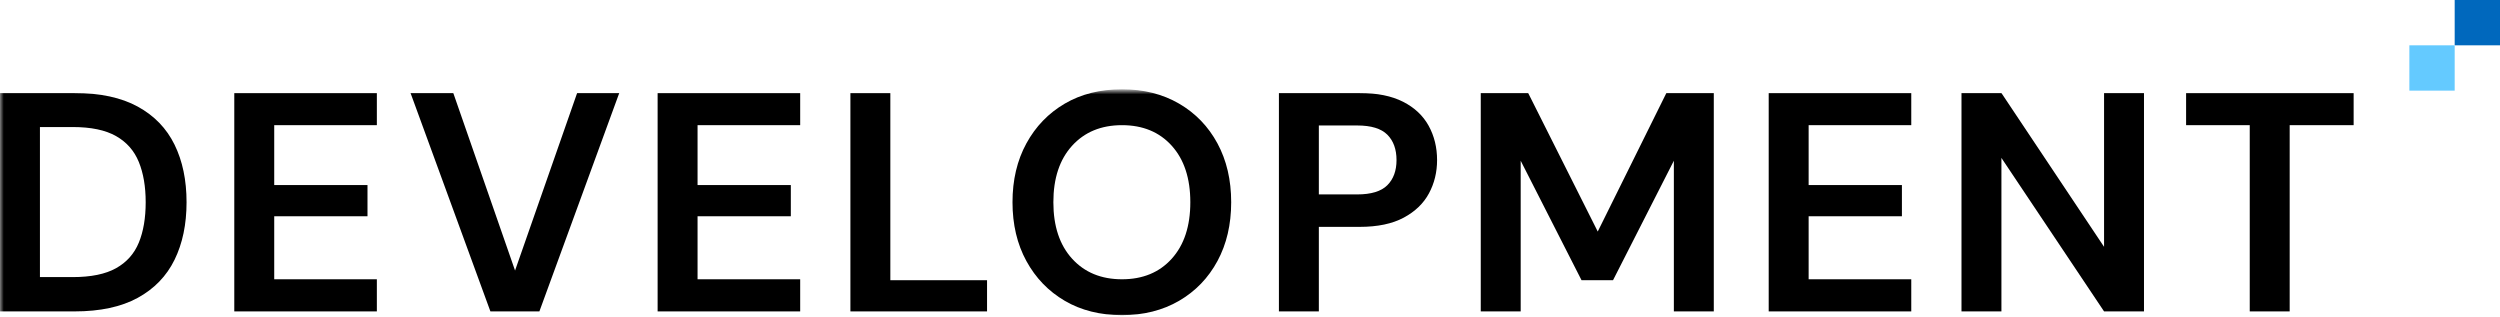
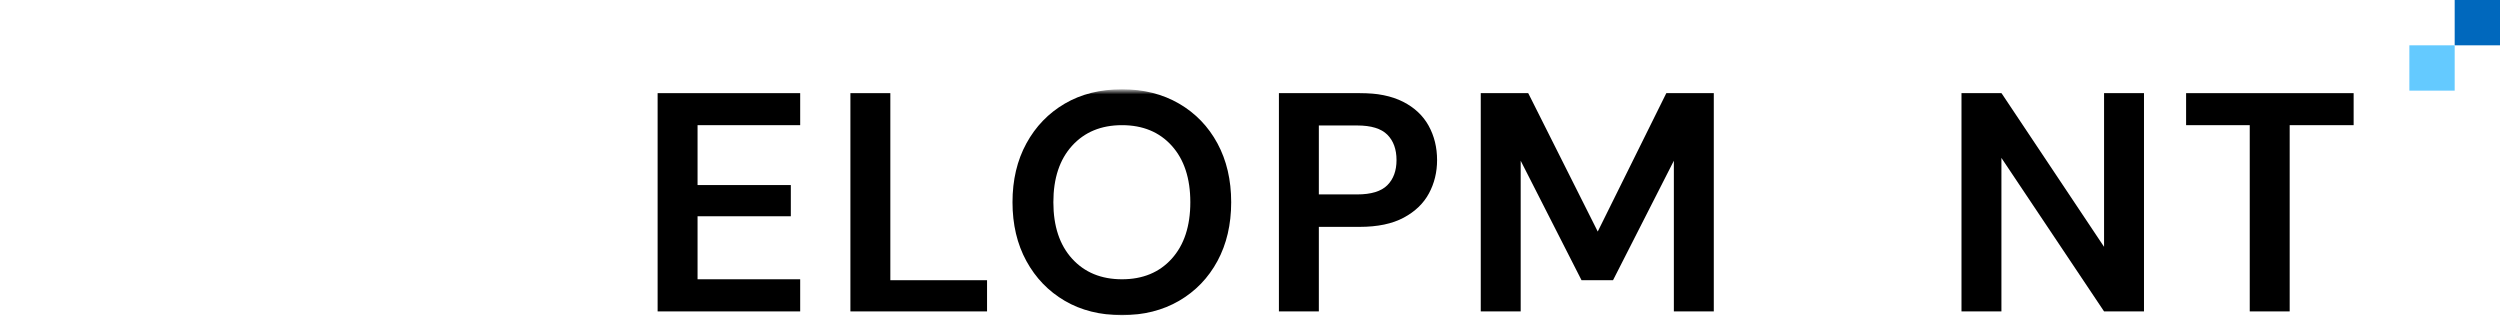
<svg xmlns="http://www.w3.org/2000/svg" width="331" height="42" viewBox="0 0 331 42" fill="none">
  <mask id="mask0_11_11740" style="mask-type:alpha" maskUnits="userSpaceOnUse" x="0" y="12" width="314" height="30">
    <rect y="12" width="313.973" height="30" fill="white" />
  </mask>
  <g mask="url(#mask0_11_11740)">
-     <path fill-rule="evenodd" clip-rule="evenodd" d="M5.287 36.687H9.624C12.047 36.687 13.961 36.295 15.365 35.51C16.77 34.725 17.775 33.596 18.38 32.123C18.986 30.65 19.289 28.867 19.289 26.774C19.289 24.709 18.986 22.933 18.38 21.446C17.775 19.959 16.77 18.816 15.365 18.018C13.961 17.219 12.047 16.82 9.624 16.82H5.287V36.687ZM0 41.23V12.317H9.872C13.259 12.317 16.047 12.916 18.236 14.114C20.425 15.312 22.05 16.992 23.11 19.154C24.17 21.316 24.7 23.856 24.7 26.774C24.7 29.693 24.17 32.233 23.11 34.395C22.05 36.556 20.425 38.236 18.236 39.434C16.047 40.631 13.259 41.23 9.872 41.23H0Z" fill="black" />
-     <path fill-rule="evenodd" clip-rule="evenodd" d="M31.02 41.23V12.317H49.895V16.572H36.307V24.502H48.656V28.633H36.307V36.976H49.895V41.23H31.02Z" fill="black" />
-     <path fill-rule="evenodd" clip-rule="evenodd" d="M64.93 41.23L54.356 12.317H60.015L68.193 35.82L76.412 12.317H81.989L71.415 41.23H64.93Z" fill="black" />
    <path fill-rule="evenodd" clip-rule="evenodd" d="M87.069 41.23V12.317H105.945V16.572H92.356V24.502H104.705V28.633H92.356V36.976H105.945V41.23H87.069Z" fill="black" />
    <path fill-rule="evenodd" clip-rule="evenodd" d="M112.594 41.23V12.317H117.881V37.1H130.685V41.23H112.594Z" fill="black" />
    <path fill-rule="evenodd" clip-rule="evenodd" d="M148.553 36.976C151.306 36.976 153.503 36.068 155.141 34.25C156.779 32.433 157.599 29.941 157.599 26.774C157.599 23.608 156.779 21.116 155.141 19.298C153.503 17.48 151.306 16.572 148.553 16.572C145.799 16.572 143.596 17.48 141.944 19.298C140.292 21.116 139.466 23.608 139.466 26.774C139.466 29.941 140.292 32.433 141.944 34.25C143.596 36.068 145.799 36.976 148.553 36.976ZM148.553 41.726C145.662 41.726 143.135 41.093 140.973 39.826C138.812 38.56 137.118 36.804 135.893 34.56C134.667 32.316 134.055 29.721 134.055 26.774C134.055 23.828 134.667 21.233 135.893 18.988C137.118 16.744 138.812 14.989 140.973 13.722C143.135 12.456 145.662 11.822 148.553 11.822C151.416 11.822 153.936 12.456 156.112 13.722C158.286 14.989 159.98 16.744 161.192 18.988C162.403 21.233 163.009 23.828 163.009 26.774C163.009 29.721 162.403 32.316 161.192 34.56C159.98 36.804 158.286 38.56 156.112 39.826C153.936 41.093 151.416 41.726 148.553 41.726Z" fill="black" />
    <path fill-rule="evenodd" clip-rule="evenodd" d="M174.615 25.741H179.696C181.54 25.741 182.869 25.335 183.682 24.523C184.493 23.711 184.899 22.602 184.899 21.198C184.899 19.767 184.493 18.644 183.682 17.832C182.869 17.02 181.54 16.613 179.696 16.613H174.615V25.741ZM169.328 41.23V12.317H180.026C182.339 12.317 184.252 12.704 185.767 13.474C187.282 14.245 188.411 15.306 189.154 16.654C189.898 18.004 190.269 19.518 190.269 21.198C190.269 22.795 189.912 24.262 189.196 25.597C188.479 26.933 187.364 28.006 185.85 28.818C184.335 29.631 182.394 30.037 180.026 30.037H174.615V41.23H169.328Z" fill="black" />
    <path fill-rule="evenodd" clip-rule="evenodd" d="M196.052 41.23V12.317H202.33L211.541 30.657L220.628 12.317H226.906V41.23H221.619V21.28L213.565 37.1H209.394L201.339 21.28V41.23H196.052Z" fill="black" />
-     <path fill-rule="evenodd" clip-rule="evenodd" d="M234.176 41.23V12.317H253.052V16.572H239.463V24.502H251.813V28.633H239.463V36.976H253.052V41.23H234.176Z" fill="black" />
    <path fill-rule="evenodd" clip-rule="evenodd" d="M259.701 41.23V12.317H264.988L278.578 32.68V12.317H283.864V41.23H278.578L264.988 20.909V41.23H259.701Z" fill="black" />
    <path fill-rule="evenodd" clip-rule="evenodd" d="M297.866 41.23V16.572H289.44V12.317H311.621V16.572H303.153V41.23H297.866Z" fill="black" />
  </g>
  <path fill-rule="evenodd" clip-rule="evenodd" d="M325 6H331V0H325V6Z" fill="#0068BD" />
  <path fill-rule="evenodd" clip-rule="evenodd" d="M319 12H325V6H319V12Z" fill="#64CAFF" />
</svg>